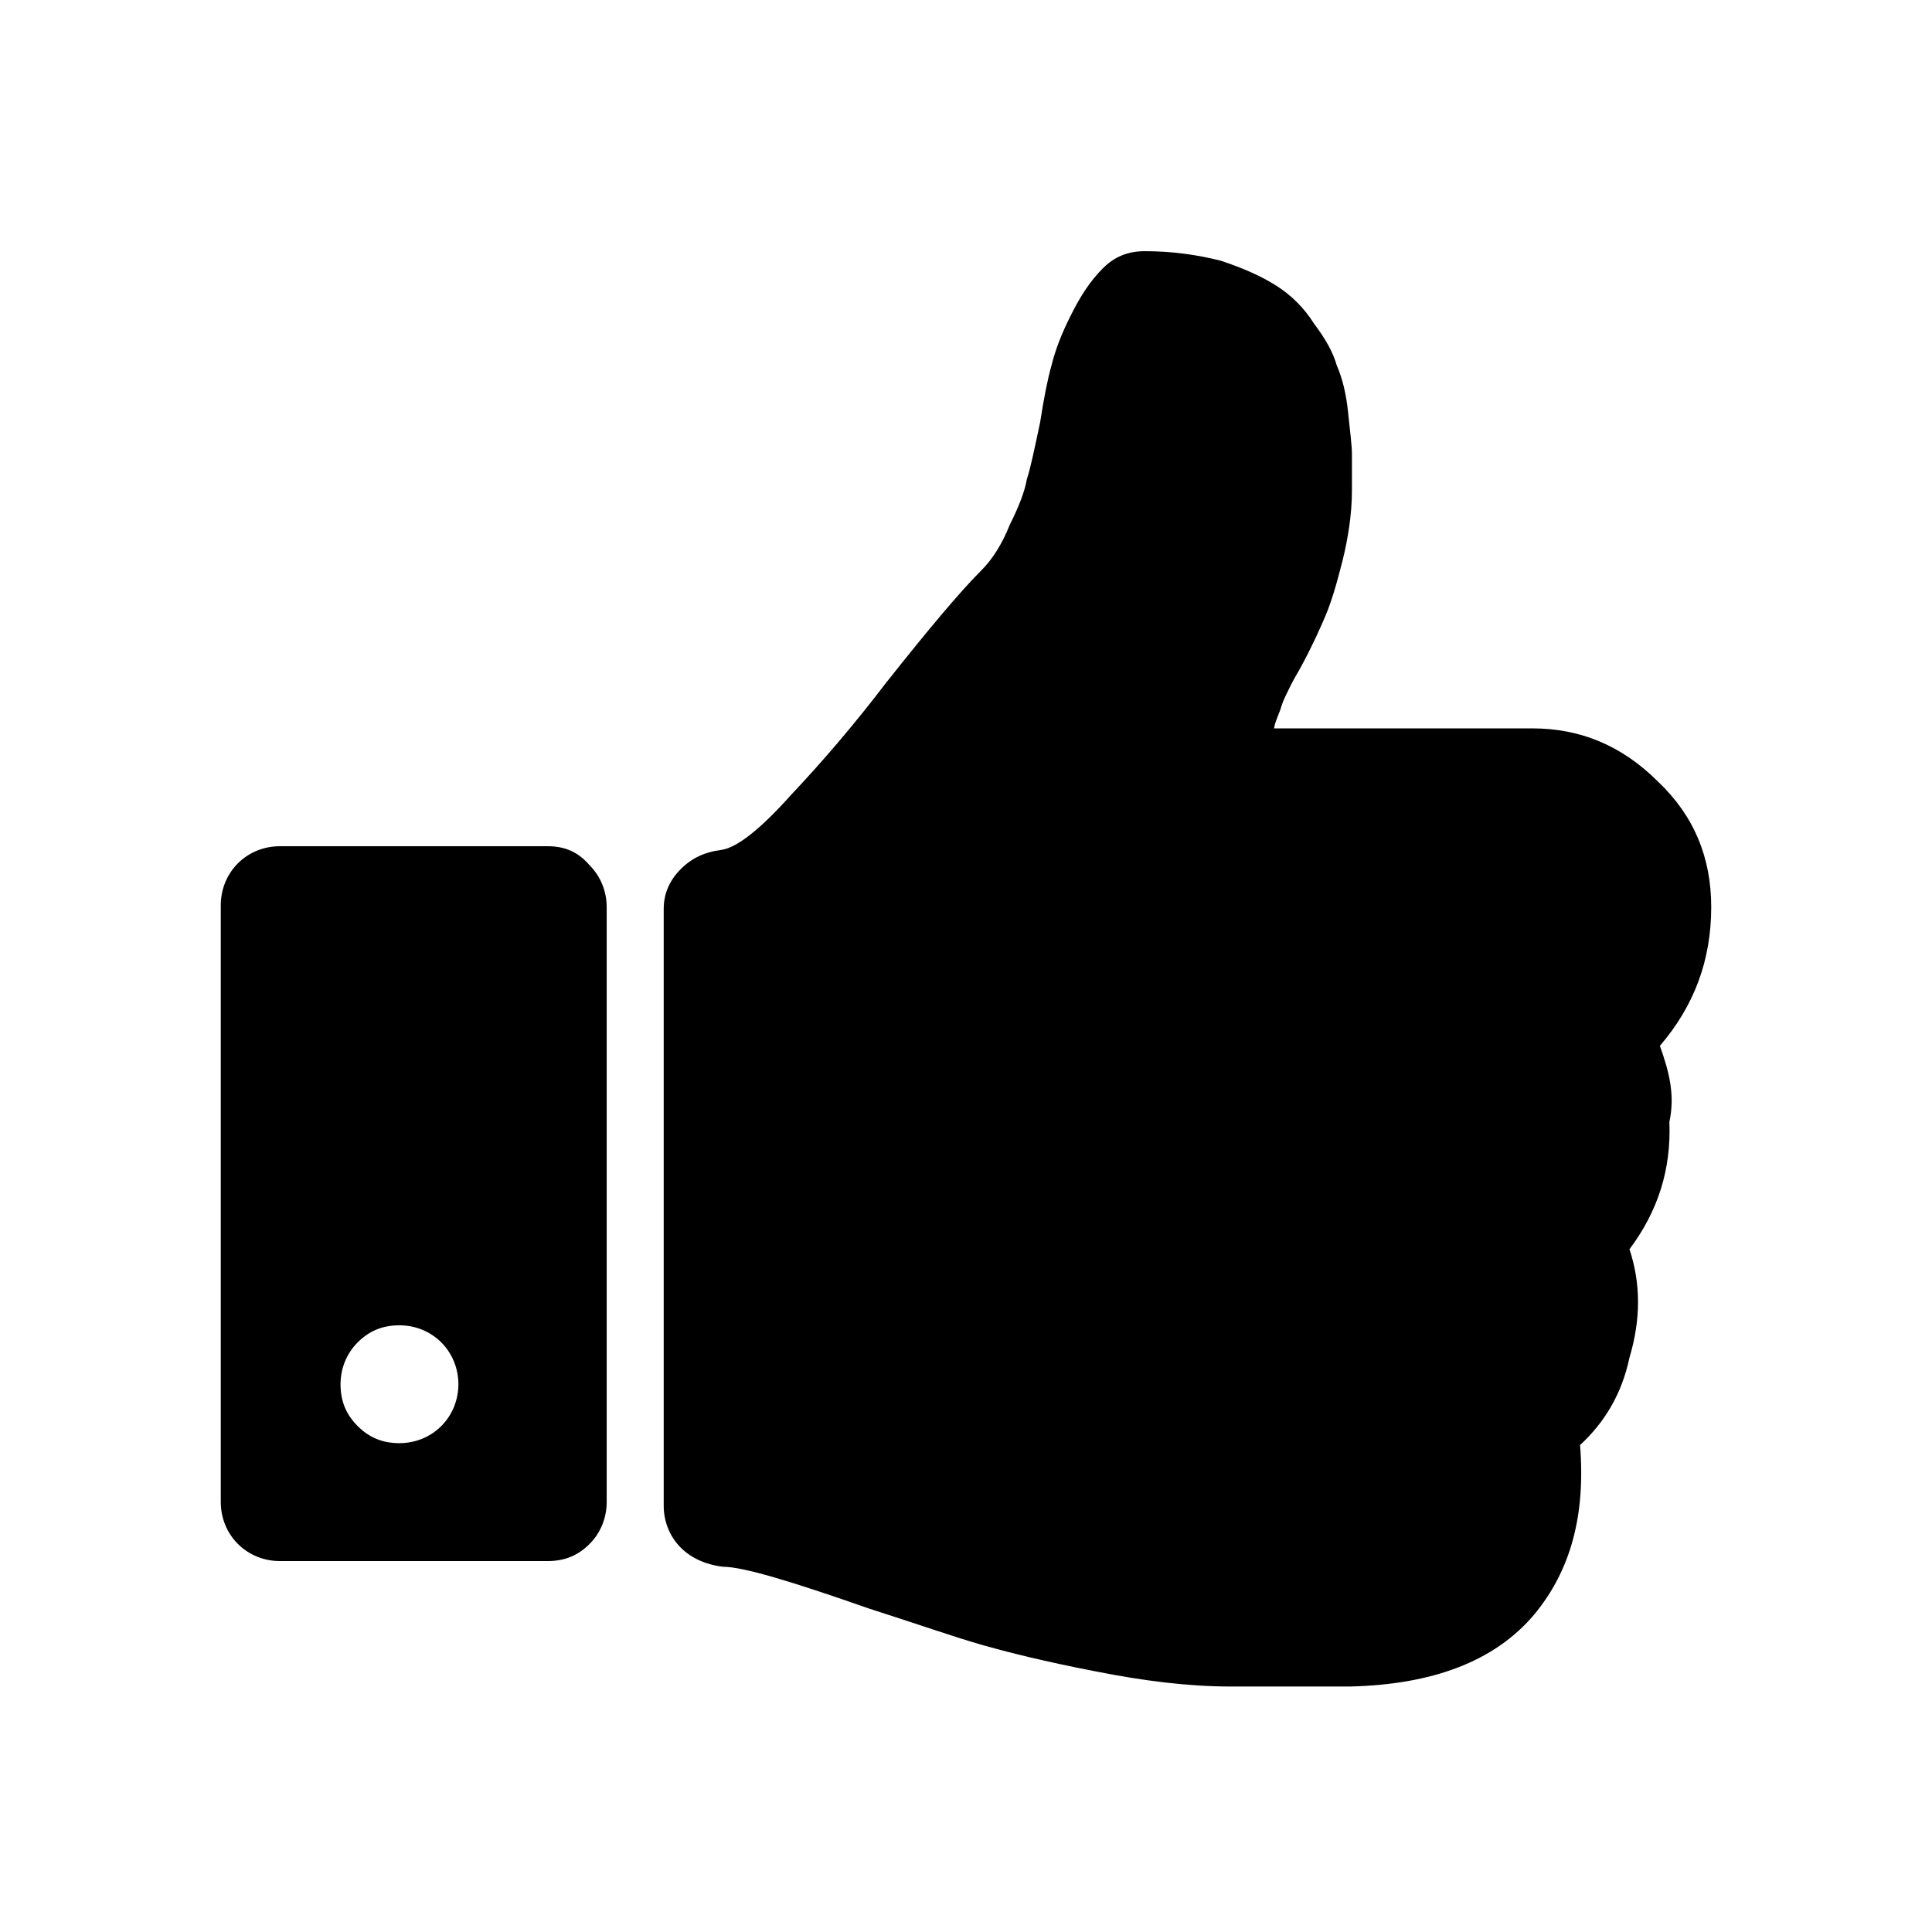
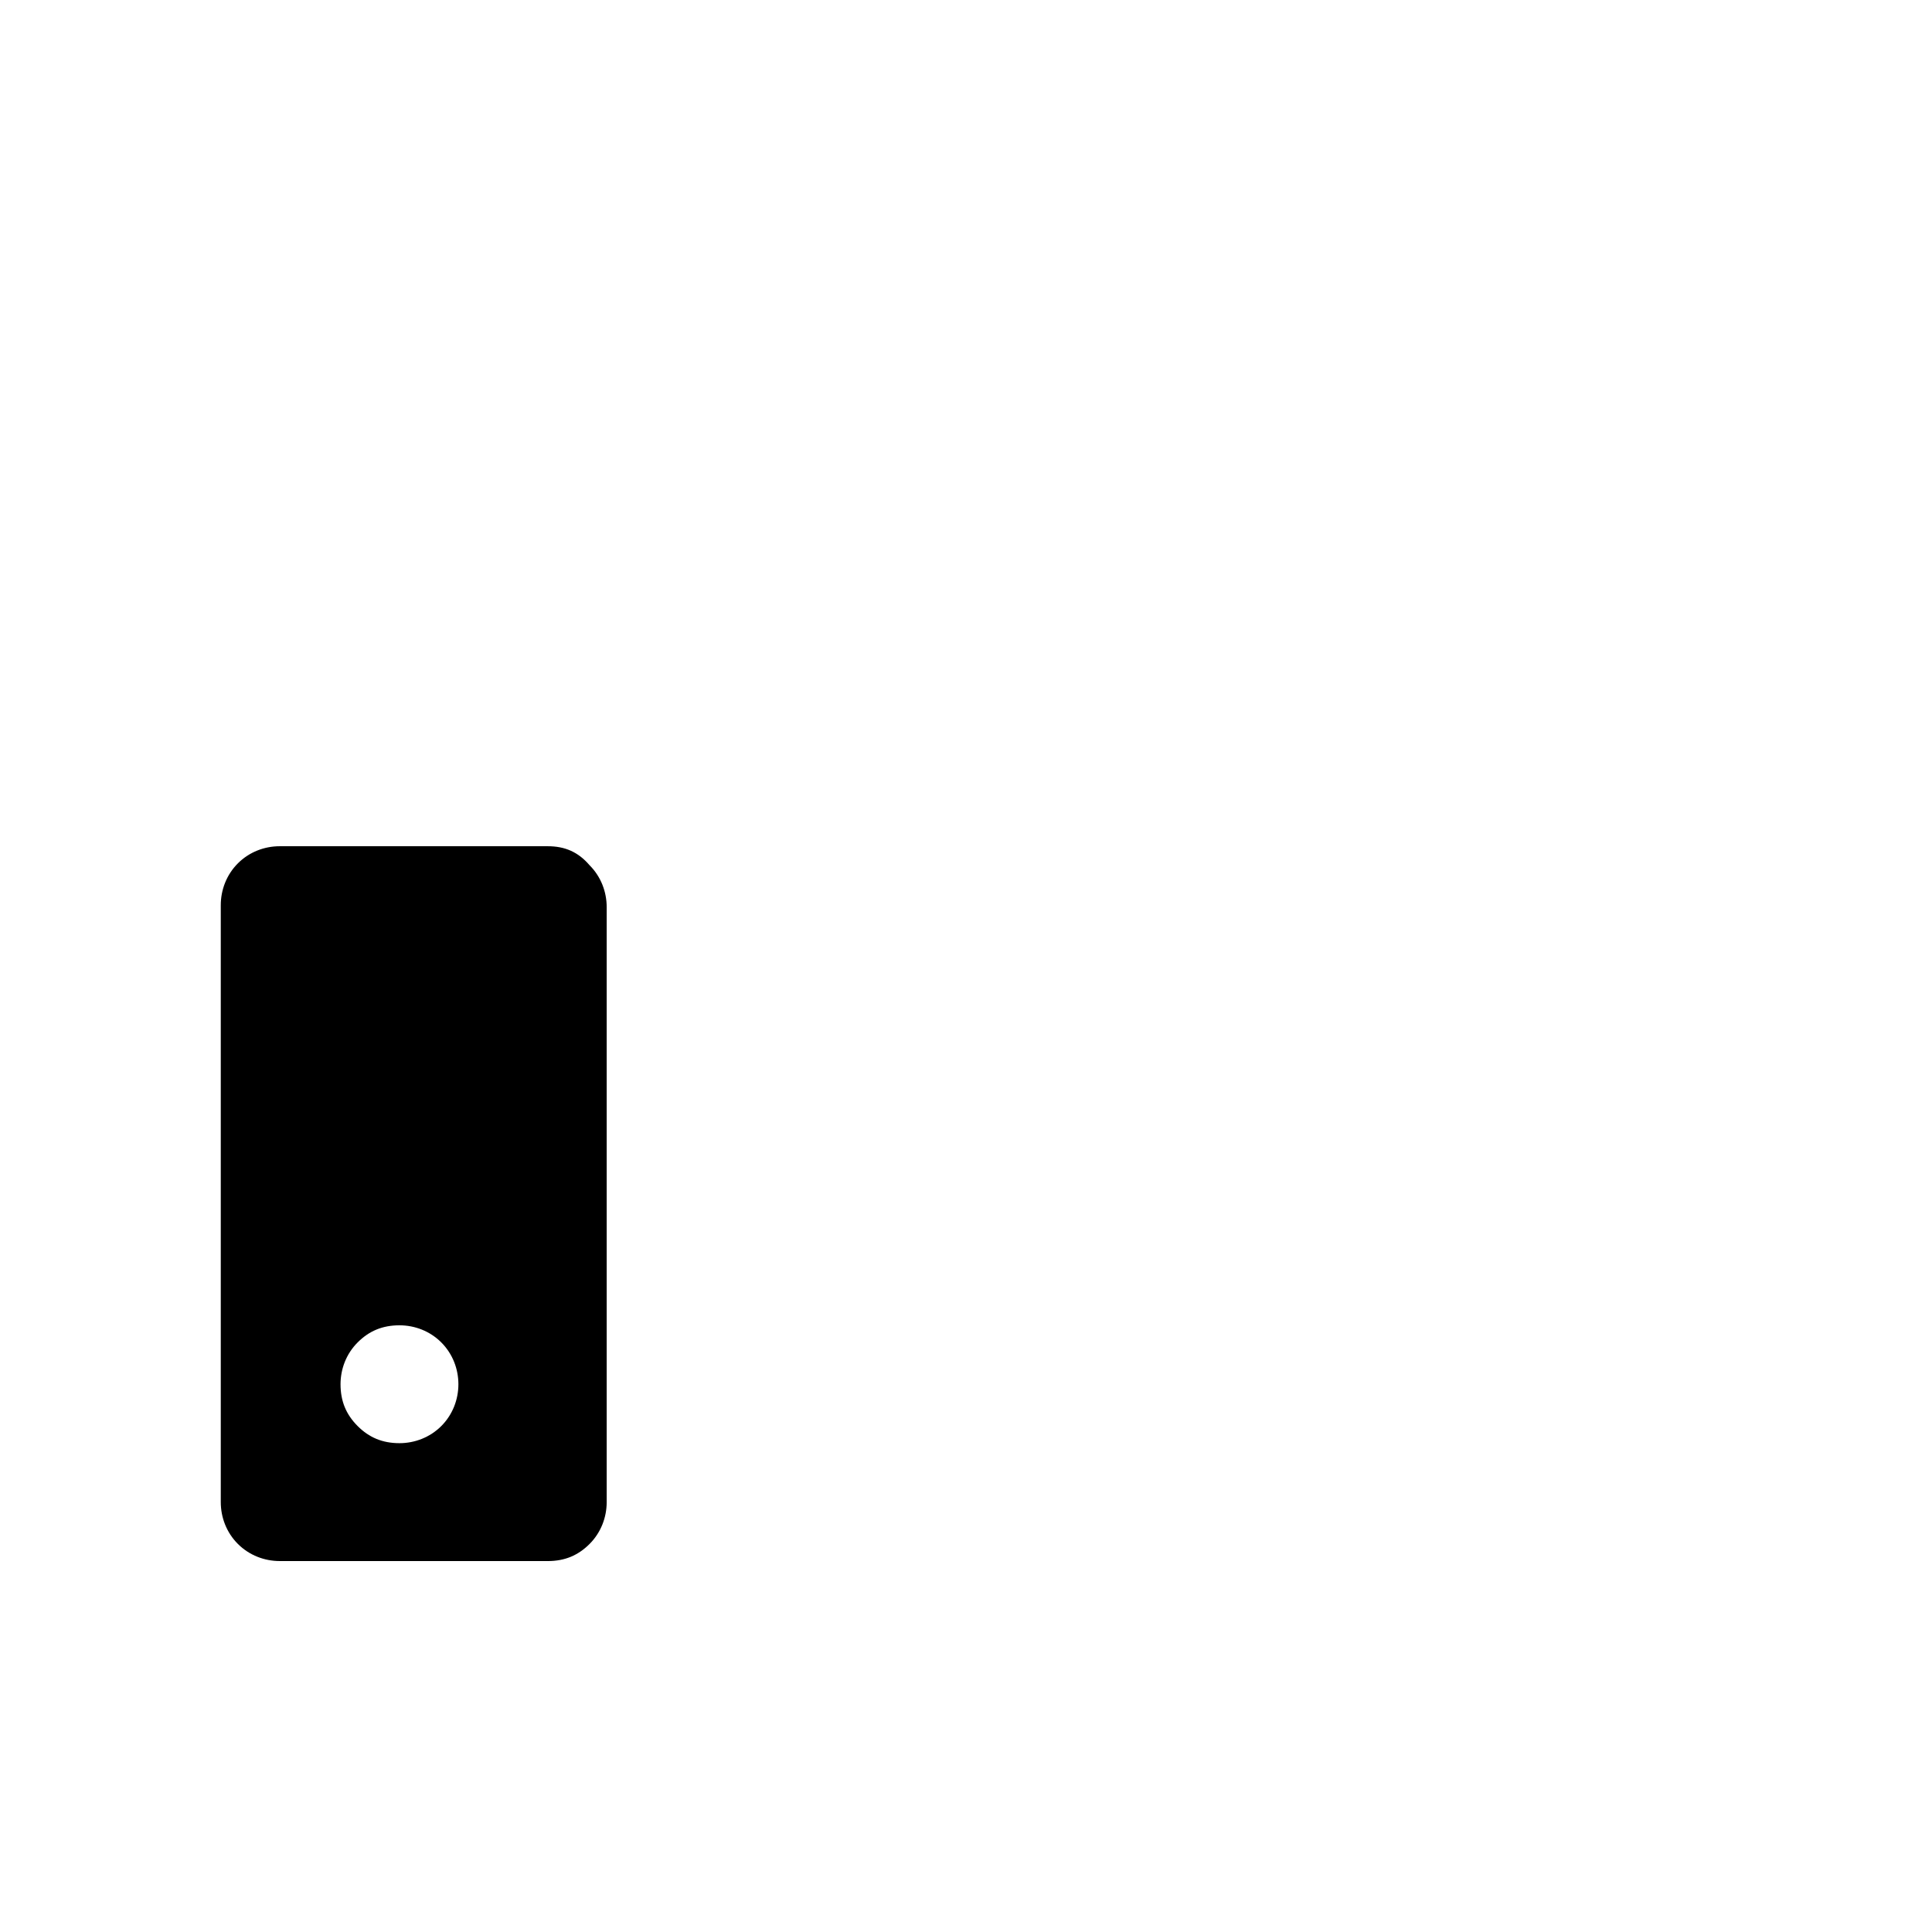
<svg xmlns="http://www.w3.org/2000/svg" fill="#000000" width="800px" height="800px" version="1.1" viewBox="144 144 512 512">
  <g>
-     <path d="m583.89 421.16c9.07-10.578 13.602-22.672 13.602-36.777 0-13.098-4.535-24.184-14.105-33.25-9.574-9.574-20.656-14.105-33.25-14.105l-68.52-0.004c0.504-2.519 1.512-4.031 2.016-6.047 0.504-1.512 1.512-3.527 2.519-5.543 1.008-2.016 2.016-3.527 2.519-4.535 3.023-5.543 5.039-10.078 6.551-13.602 1.512-3.527 3.023-8.566 4.535-14.609 1.512-6.047 2.519-12.594 2.519-18.641v-9.574c0-2.519-0.504-6.047-1.008-11.082-0.504-5.039-1.512-9.07-3.023-12.594-1.008-3.527-3.023-7.055-6.047-11.082-2.519-4.031-6.047-7.559-10.078-10.078s-8.566-4.535-14.609-6.551c-6.047-1.512-12.594-2.519-20.152-2.519-4.535 0-8.062 1.512-11.082 4.535-3.527 3.527-6.047 7.559-8.566 12.594-2.519 5.039-4.031 9.07-5.039 13.098-1.008 3.527-2.016 8.566-3.023 15.113-1.512 7.055-2.519 12.09-3.527 15.113-0.504 3.023-2.016 7.055-4.535 12.09-2.016 5.039-4.535 9.07-7.559 12.09-5.543 5.543-13.602 15.113-25.191 29.727-8.062 10.578-16.625 20.656-25.191 29.727-8.566 9.574-14.609 14.105-18.641 14.609-4.031 0.504-7.559 2.016-10.578 5.039-3.023 3.023-4.535 6.551-4.535 10.578v158.2c0 4.031 1.512 8.062 4.535 11.082 3.023 3.023 7.055 4.535 11.082 5.039 5.543 0 18.641 4.031 38.793 11.082 12.594 4.031 22.672 7.559 29.727 9.574 7.055 2.016 17.129 4.535 30.23 7.055 12.594 2.519 24.688 4.031 35.77 4.031h31.738c21.664-0.504 38.289-6.551 48.871-19.145 9.574-11.586 13.602-26.199 12.09-44.84 6.551-6.047 11.082-13.602 13.098-23.176 3.023-10.078 3.023-19.648 0-28.719 7.559-10.078 11.082-21.16 10.578-33.754 1.516-7.047 0.004-13.094-2.512-20.145z" />
    <path d="m289.16 368.26h-71.035c-4.031 0-8.062 1.512-11.082 4.535-3.023 3.023-4.535 7.055-4.535 11.082v158.2c0 4.031 1.512 8.062 4.535 11.082 3.023 3.023 7.055 4.535 11.082 4.535l71.035 0.004c4.535 0 8.062-1.512 11.082-4.535 3.023-3.023 4.535-7.055 4.535-11.082v-157.7c0-4.031-1.512-8.062-4.535-11.082-3.019-3.527-6.547-5.039-11.082-5.039zm-28.215 153.66c-3.023 3.023-7.055 4.535-11.082 4.535-4.535 0-8.062-1.512-11.082-4.535-3.023-3.023-4.535-6.551-4.535-11.082 0-4.031 1.512-8.062 4.535-11.082 3.023-3.023 6.551-4.535 11.082-4.535 4.031 0 8.062 1.512 11.082 4.535 3.023 3.023 4.535 7.055 4.535 11.082s-1.512 8.059-4.535 11.082z" />
  </g>
</svg>